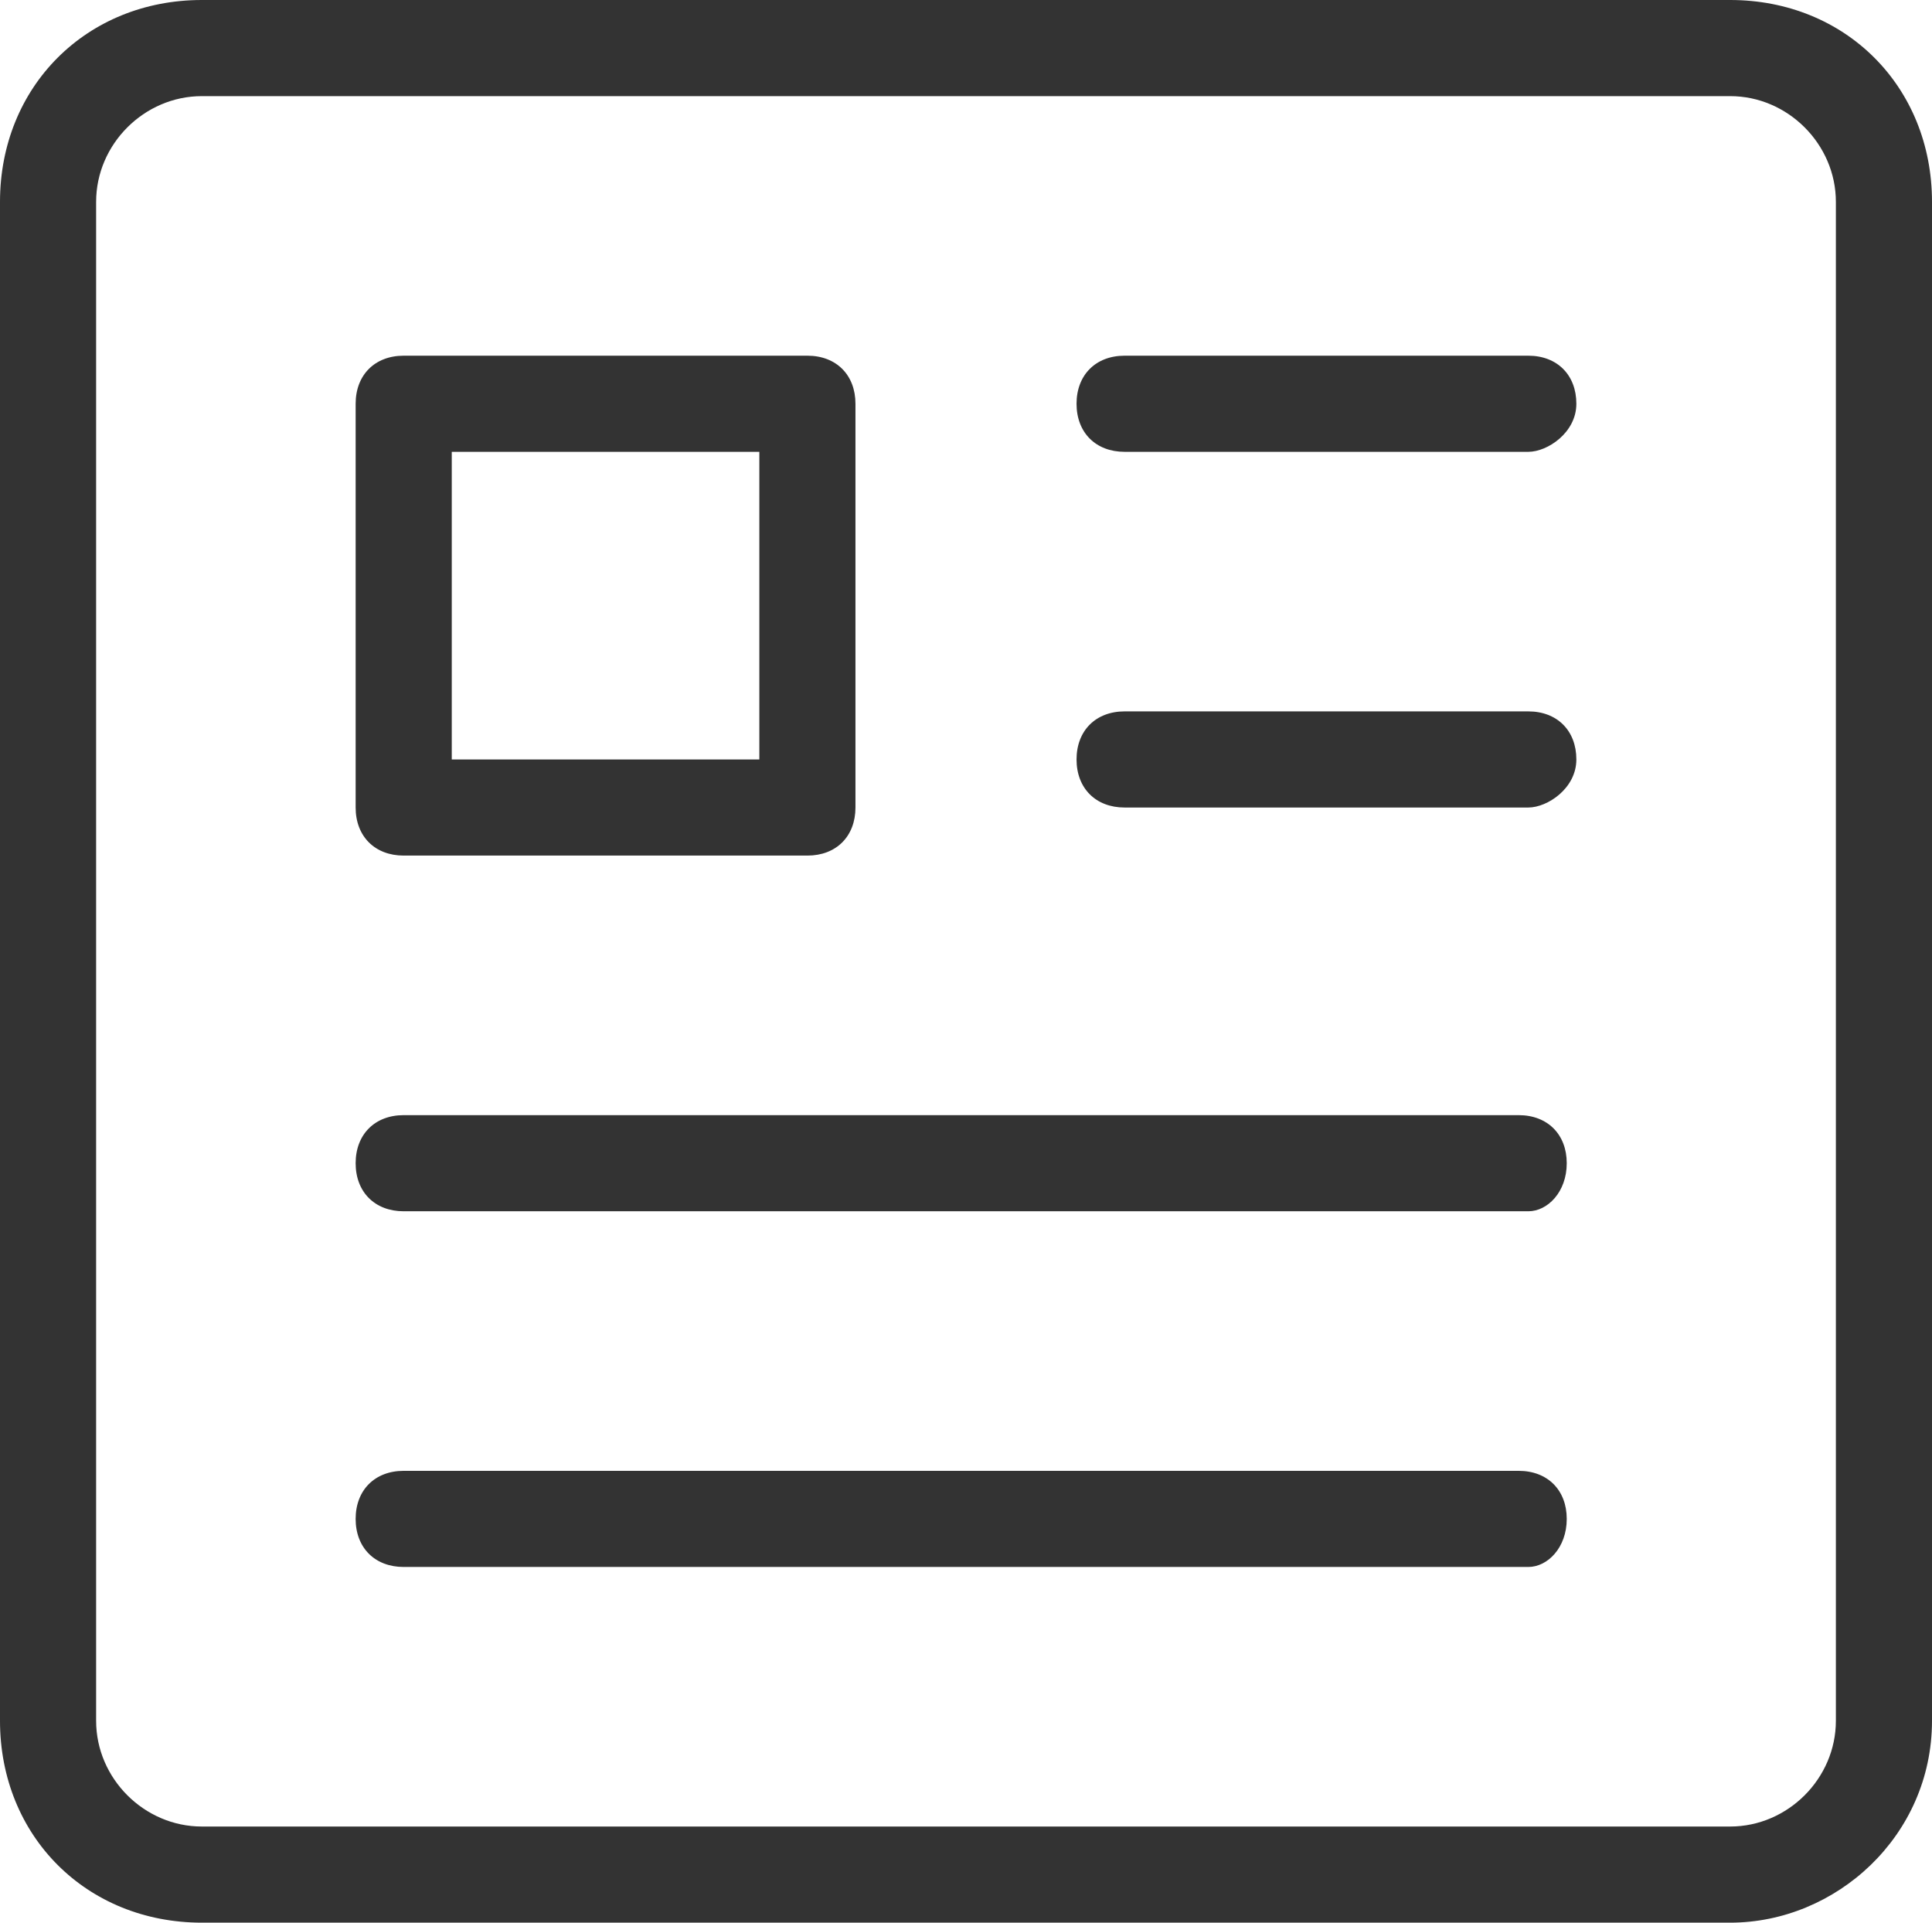
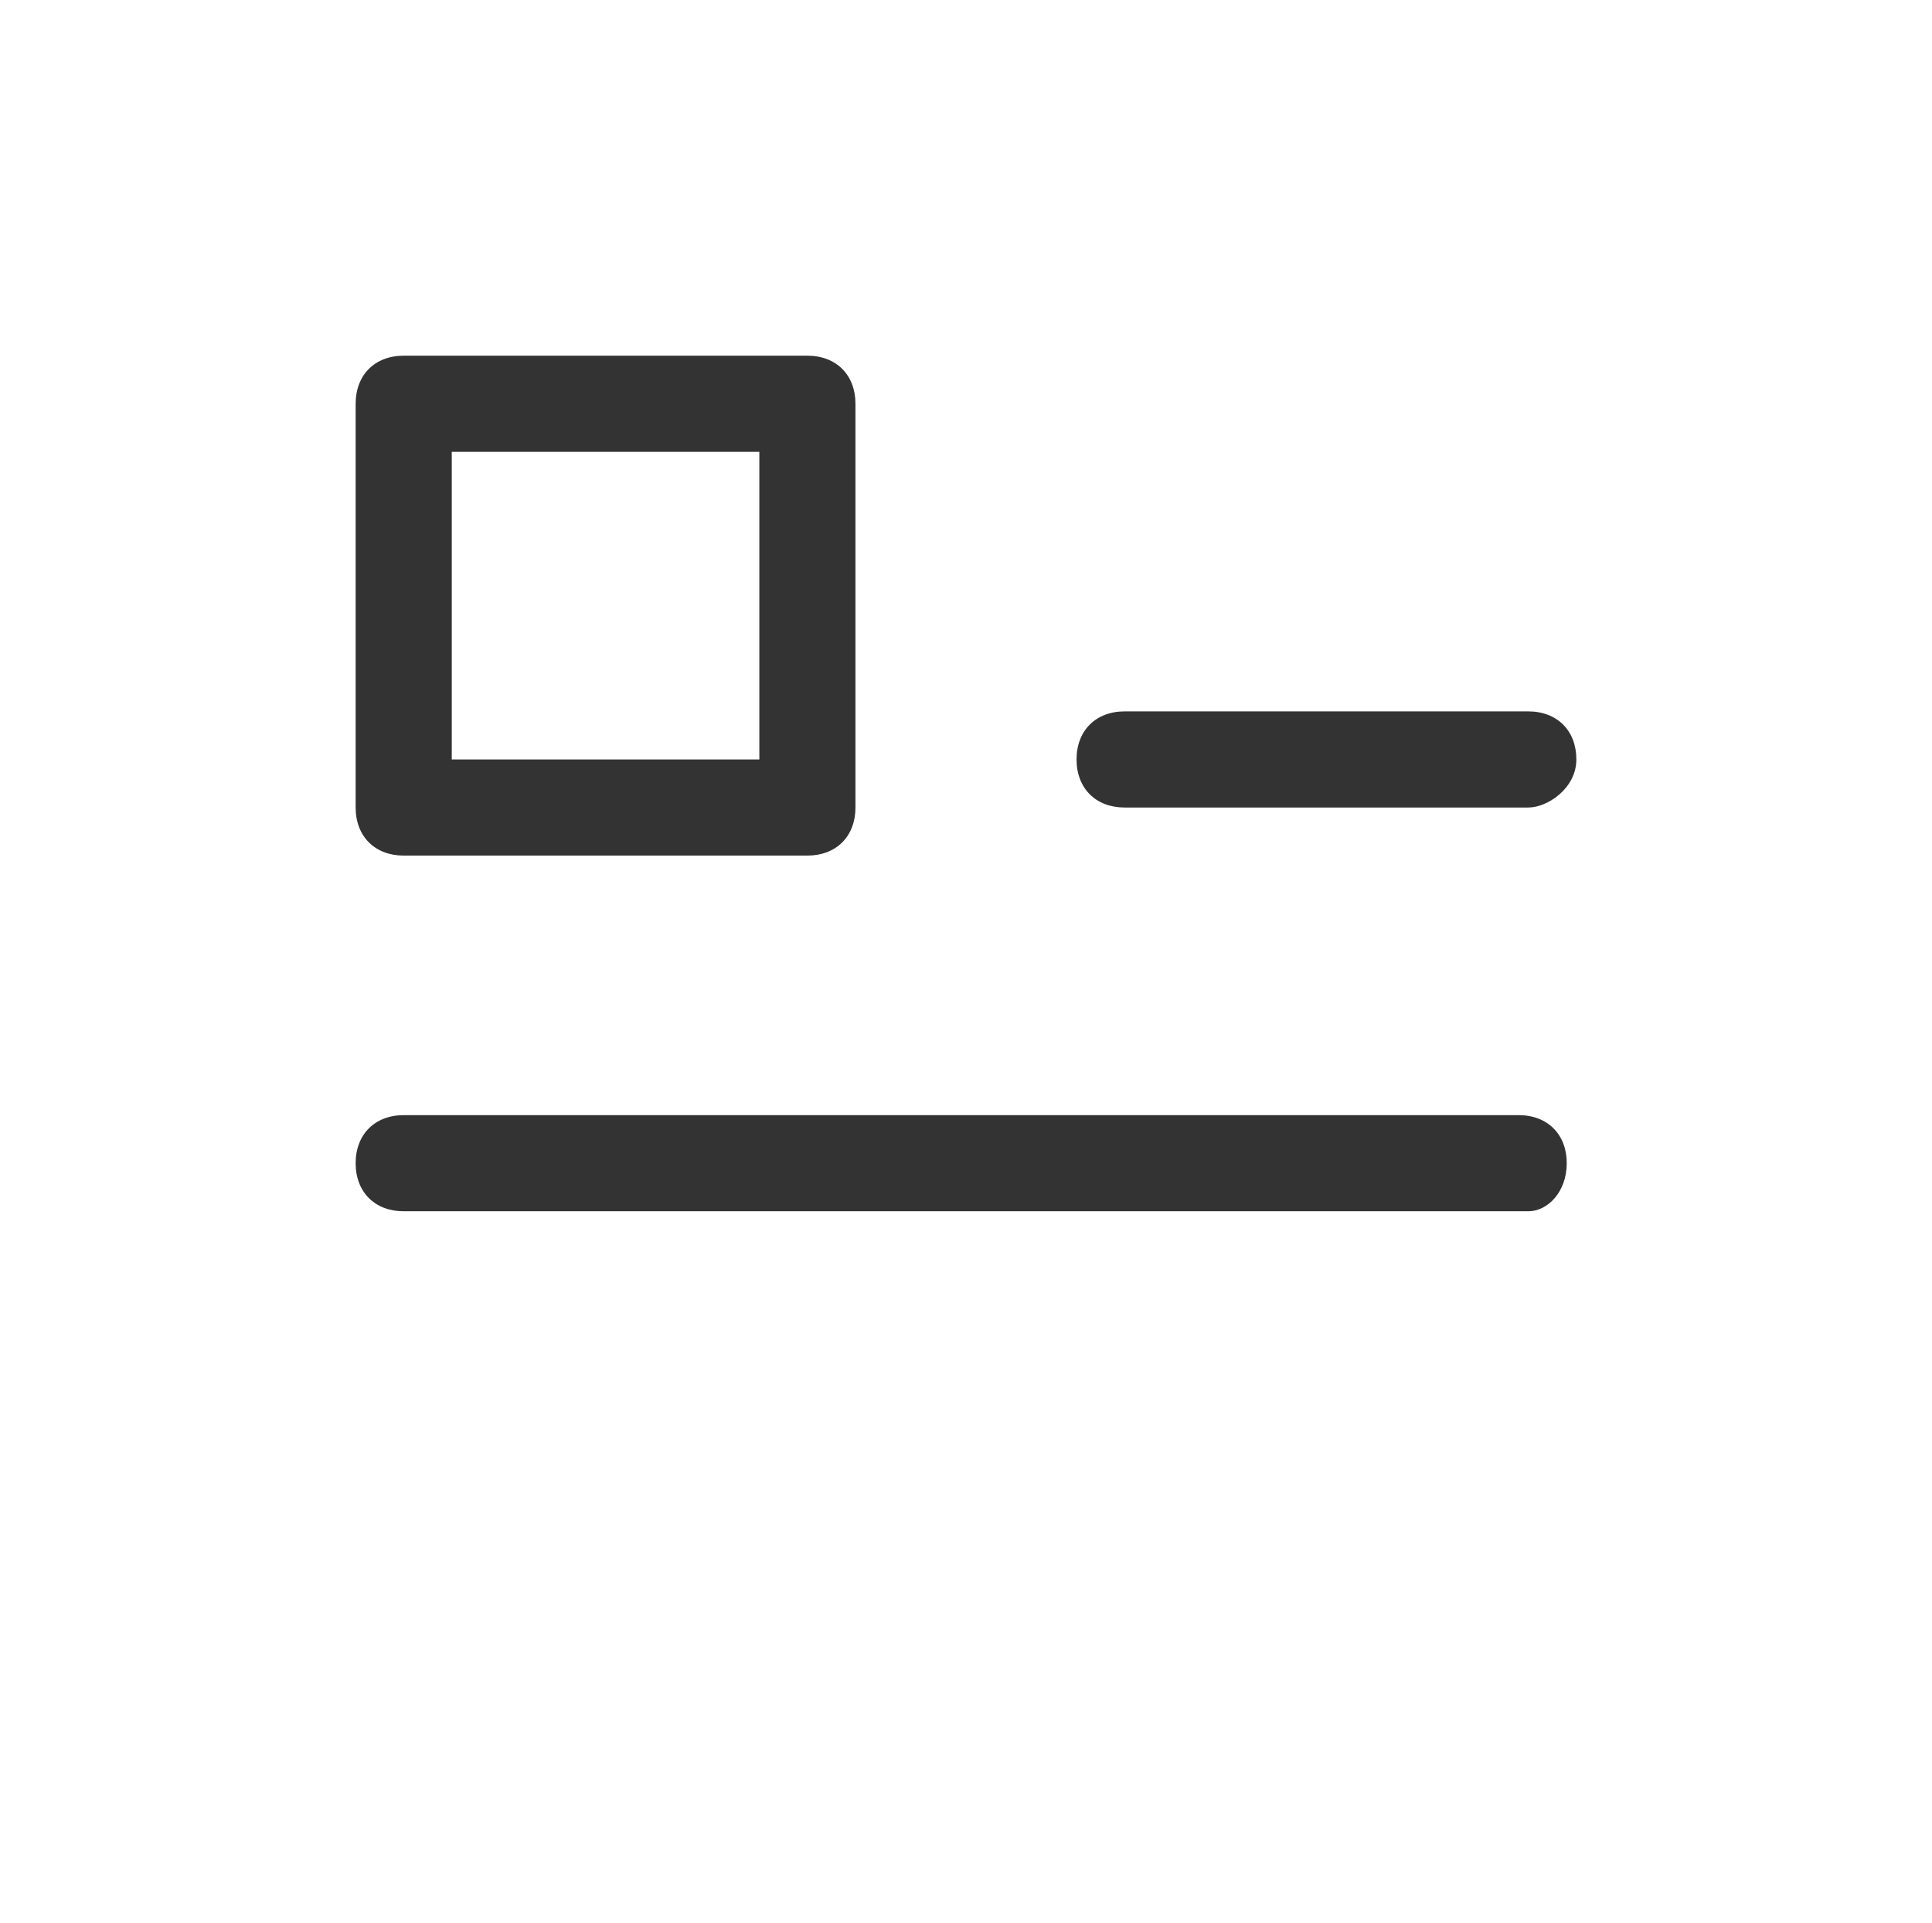
<svg xmlns="http://www.w3.org/2000/svg" version="1.1" id="图层_1" x="0px" y="0px" viewBox="0 0 20.1 20" style="enable-background:new 0 0 20.1 20;" xml:space="preserve">
  <style type="text/css">
	.st0{fill:#5BD81A;}
	.st1{fill:#FFFFFF;}
	.st2{fill:#FF471A;}
	.st3{fill:#DBDBDB;}
	.st4{fill:#FBC200;}
	.st5{fill:#333;}
	.st6{fill:#666666;}
</style>
  <g>
-     <path class="st5" d="M18,20H2.1C0.9,20,0,19.1,0,17.9V2.1C0,0.9,0.9,0,2.1,0H18c1.2,0,2.1,0.9,2.1,2.1v15.8   C20.1,19.1,19.1,20,18,20z M2.1,1C1.5,1,1,1.5,1,2.1v15.8C1,18.5,1.5,19,2.1,19H18c0.6,0,1.1-0.5,1.1-1.1V2.1C19.1,1.5,18.6,1,18,1   H2.1z" />
    <path class="st5" d="M8.4,8.9H4.2c-0.3,0-0.5-0.2-0.5-0.5V4.2c0-0.3,0.2-0.5,0.5-0.5h4.2c0.3,0,0.5,0.2,0.5,0.5v4.2   C8.9,8.7,8.7,8.9,8.4,8.9z M4.7,7.9h3.2V4.7H4.7V7.9z" />
-     <path class="st5" d="M15.9,4.7h-4.2c-0.3,0-0.5-0.2-0.5-0.5s0.2-0.5,0.5-0.5h4.2c0.3,0,0.5,0.2,0.5,0.5S16.1,4.7,15.9,4.7z" />
    <path class="st5" d="M15.9,8.4h-4.2c-0.3,0-0.5-0.2-0.5-0.5s0.2-0.5,0.5-0.5h4.2c0.3,0,0.5,0.2,0.5,0.5S16.1,8.4,15.9,8.4z" />
    <path class="st5" d="M15.9,12.6H4.2c-0.3,0-0.5-0.2-0.5-0.5s0.2-0.5,0.5-0.5h11.6c0.3,0,0.5,0.2,0.5,0.5S16.1,12.6,15.9,12.6z" />
-     <path class="st5" d="M15.9,16.3H4.2c-0.3,0-0.5-0.2-0.5-0.5s0.2-0.5,0.5-0.5h11.6c0.3,0,0.5,0.2,0.5,0.5S16.1,16.3,15.9,16.3z" />
  </g>
</svg>